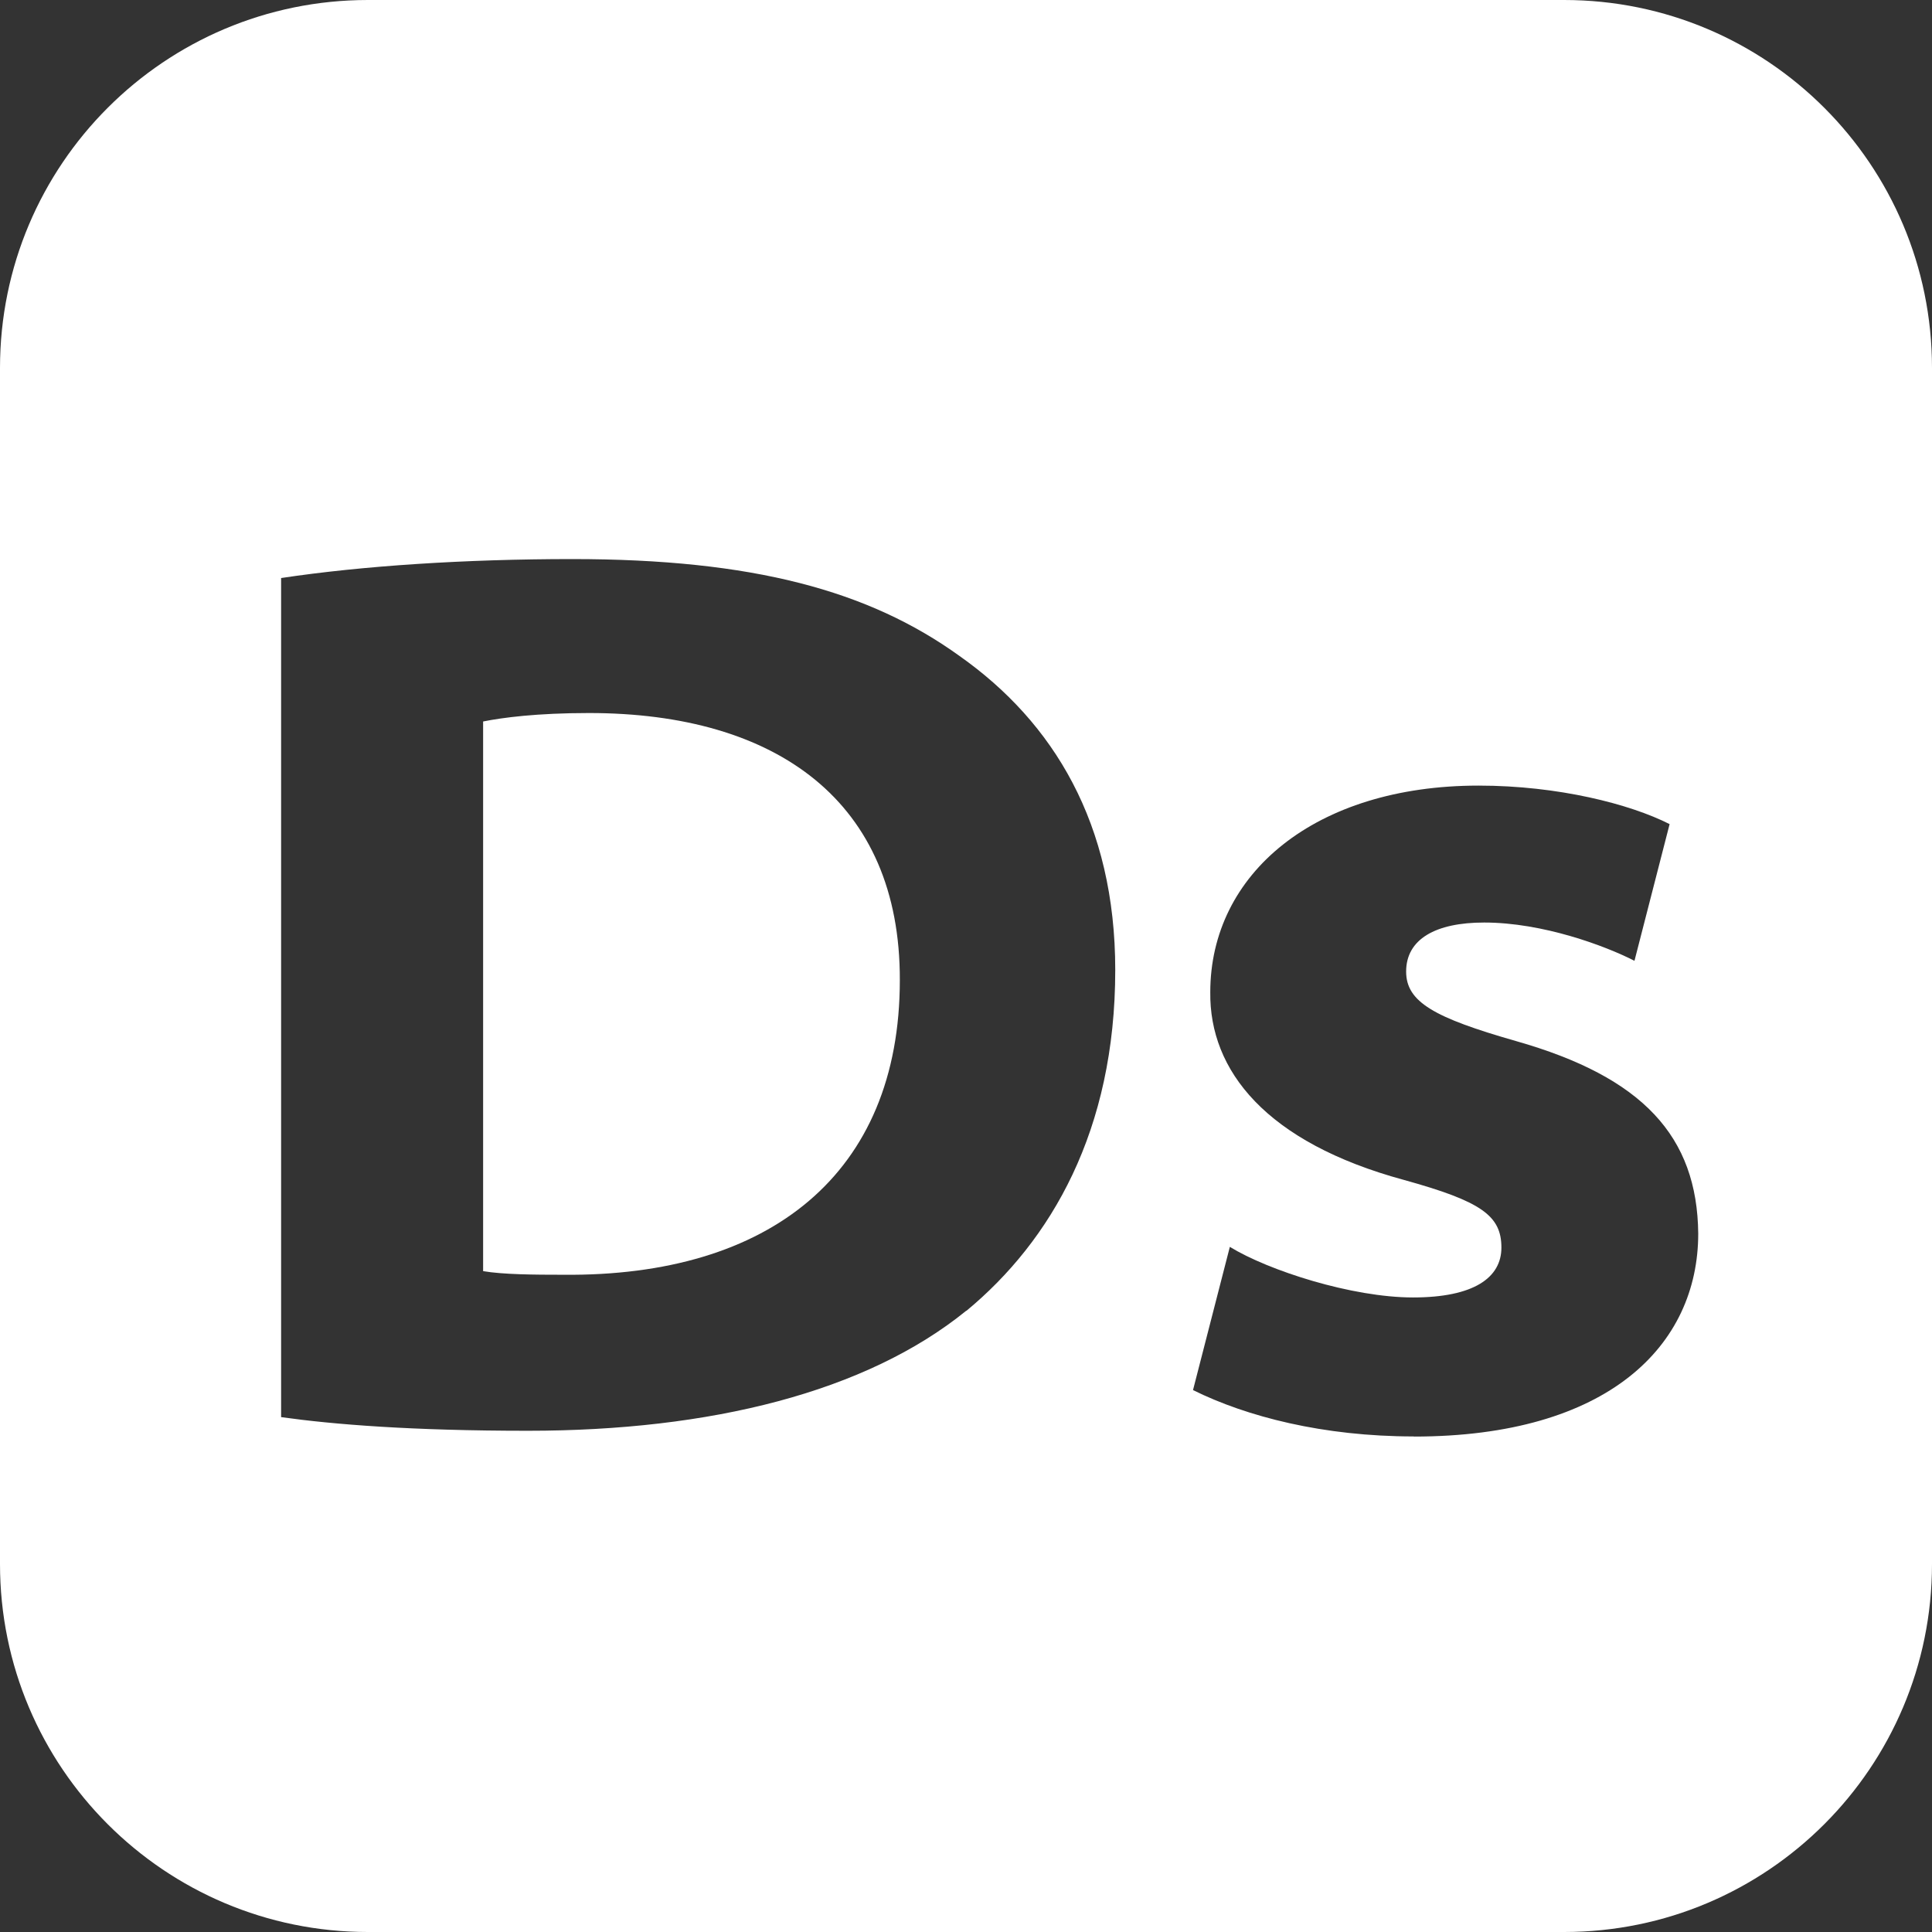
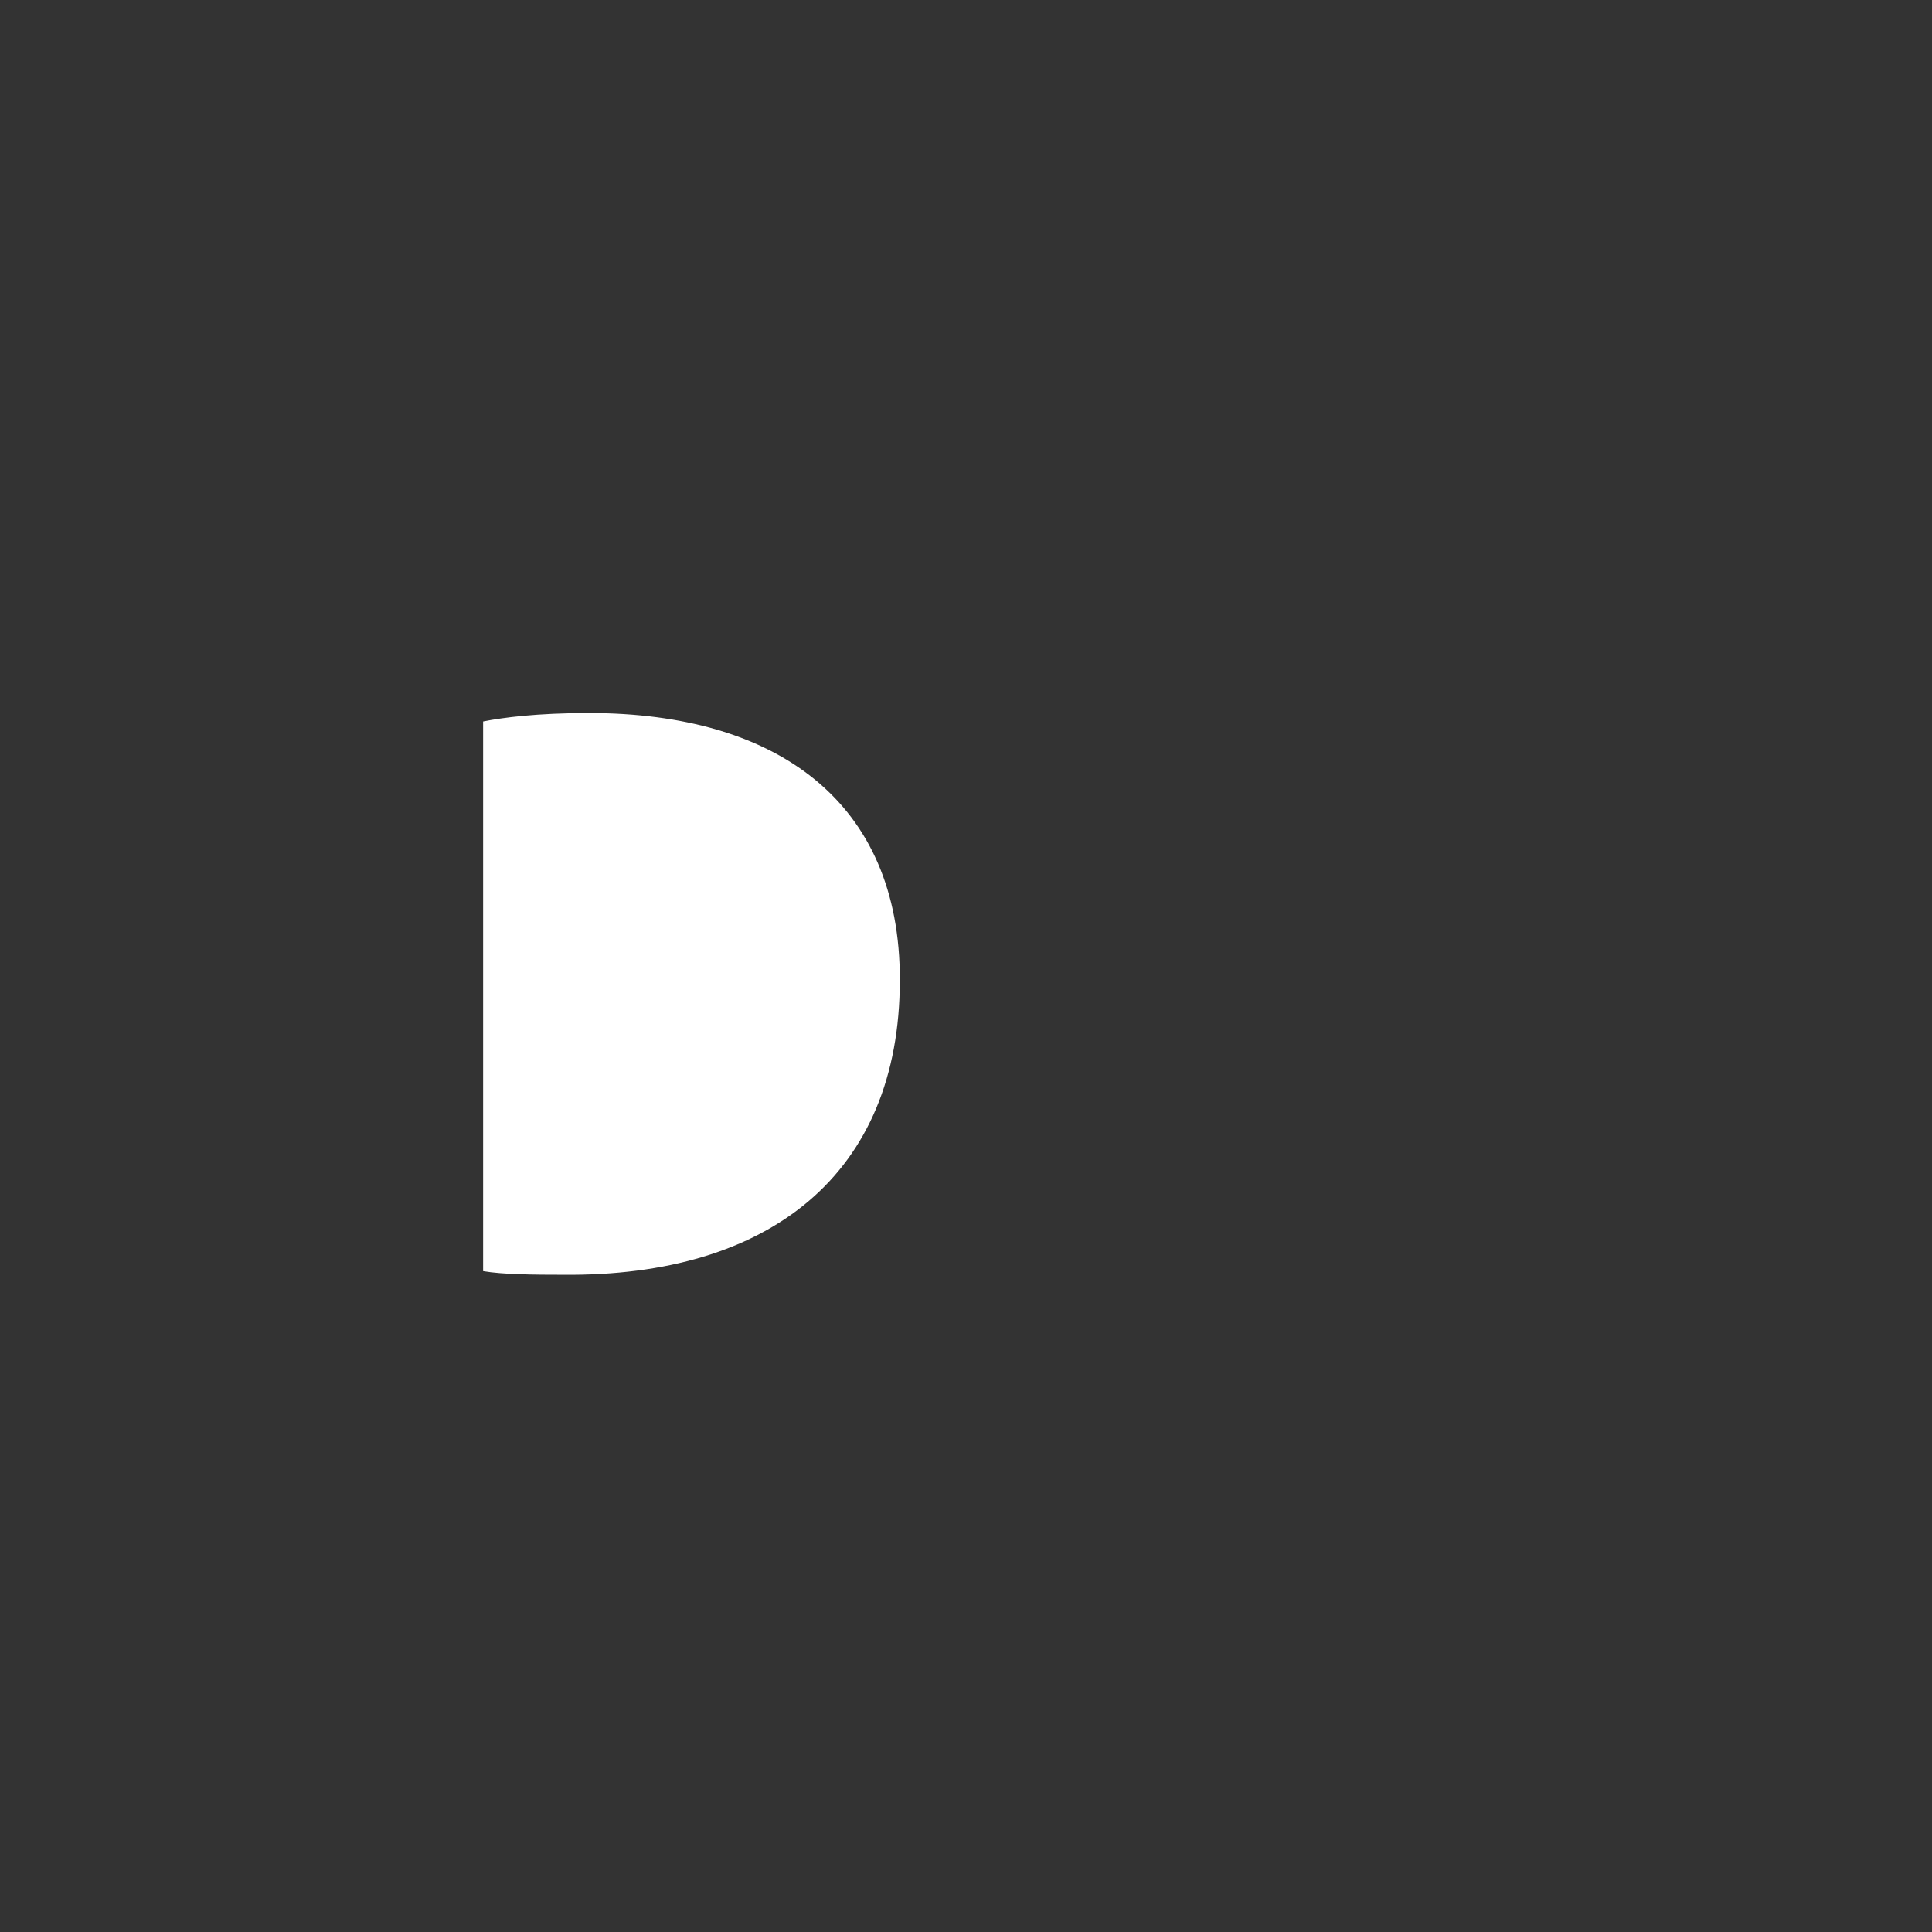
<svg xmlns="http://www.w3.org/2000/svg" viewBox="0 0 160 160" data-name="Layer 2" id="Layer_2">
  <rect x="0" y="0" width="160" height="160" fill="#333333" stroke="none" />
  <defs>
    <style>
      .cls-1 {
        fill: #fff;
      }
    </style>
  </defs>
  <g id="Pt">
    <g>
-       <path d="M129.53,0H30.47C13.64,0,0,13.64,0,30.47v99.06c0,16.83,13.64,30.47,30.47,30.47h99.06c16.83,0,30.47-13.64,30.47-30.47V30.47c0-16.83-13.64-30.47-30.47-30.47ZM80.02,108.55c-8.32,6.75-21.2,9.94-36.3,9.94-9.63,0-16.09-.52-20.44-1.13V47.87c6.71-1.01,15.24-1.57,24.11-1.57,14.93,0,24.55,2.6,32.08,8.03,7.78,5.49,12.89,13.88,12.89,26,0,13.3-5.31,22.42-12.33,28.23ZM117.09,118.96c-7.51,0-13.85-1.64-18.29-3.84l3.05-11.86c3.21,1.97,10.13,4.19,15.17,4.19s7.32-1.64,7.32-4.13c0-2.65-1.67-3.83-8.06-5.6-11.45-3.11-16.13-9.07-16.05-15.55,0-9.79,8.65-17.11,22.22-17.11,6.59,0,12.55,1.53,15.82,3.19l-2.91,11.32c-2.42-1.24-7.59-3.17-12.45-3.17-4.03,0-6.46,1.38-6.46,4.06,0,2.52,2.32,3.82,9.11,5.76,10.48,2.98,15,7.88,15.08,15.94,0,9.27-7.46,16.81-23.55,16.81Z" class="cls-1" />
      <path d="M48.78,59.05c-4.34,0-7.17.38-8.77.7v45.52c1.62.28,4.26.3,6.62.3,17.11.17,27.89-8.35,27.89-24.4.04-14.76-10.17-22.12-25.74-22.12Z" class="cls-1" />
    </g>
  </g>
</svg>